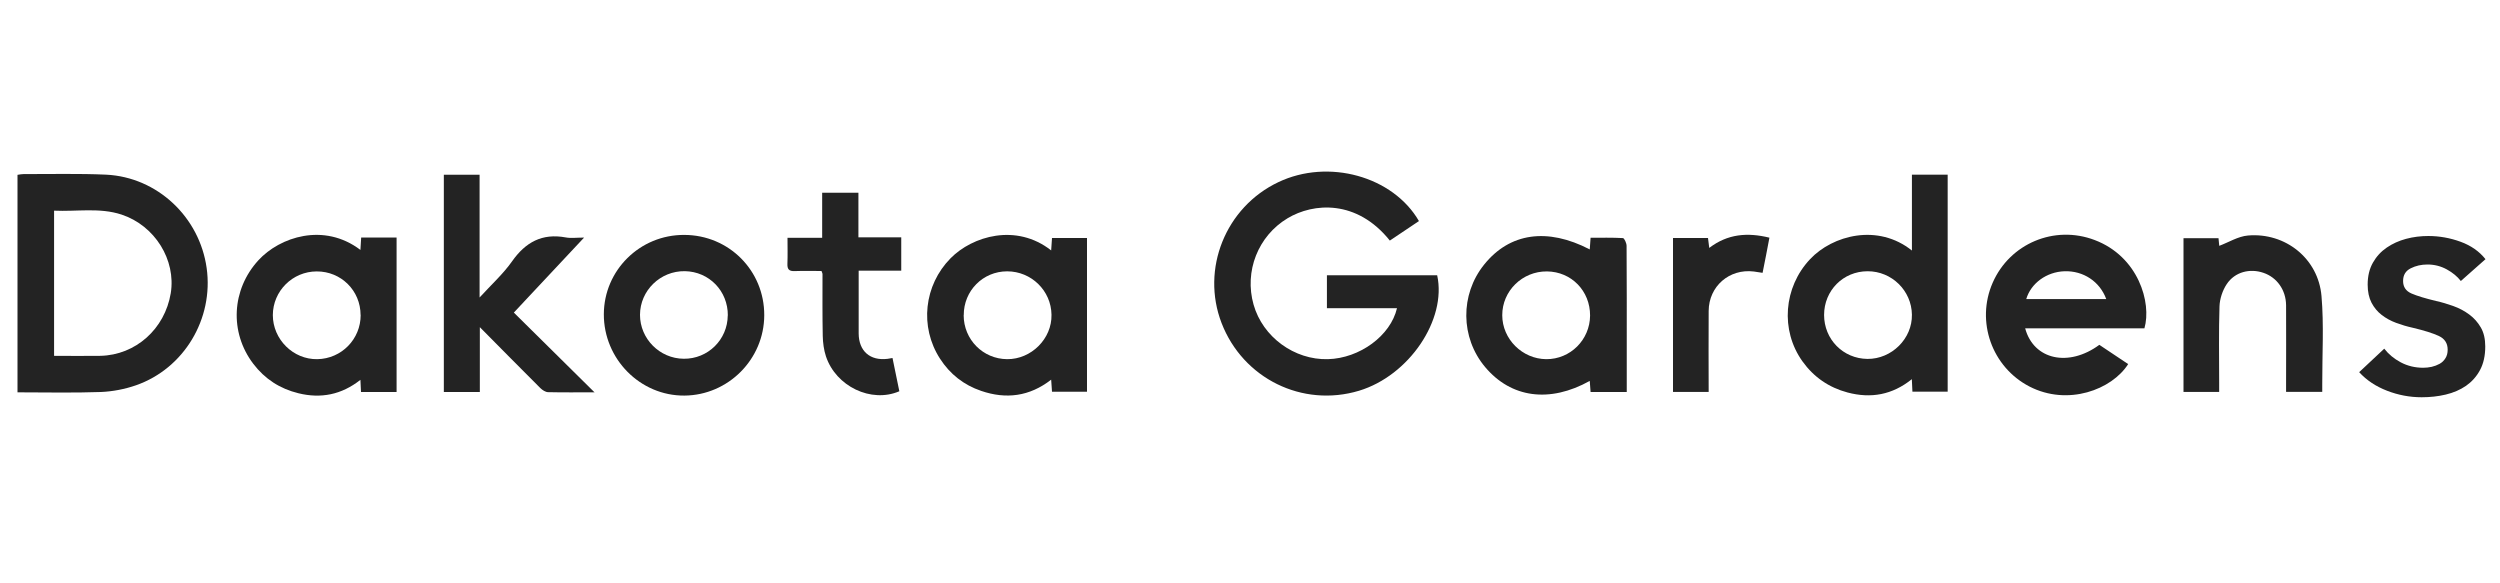
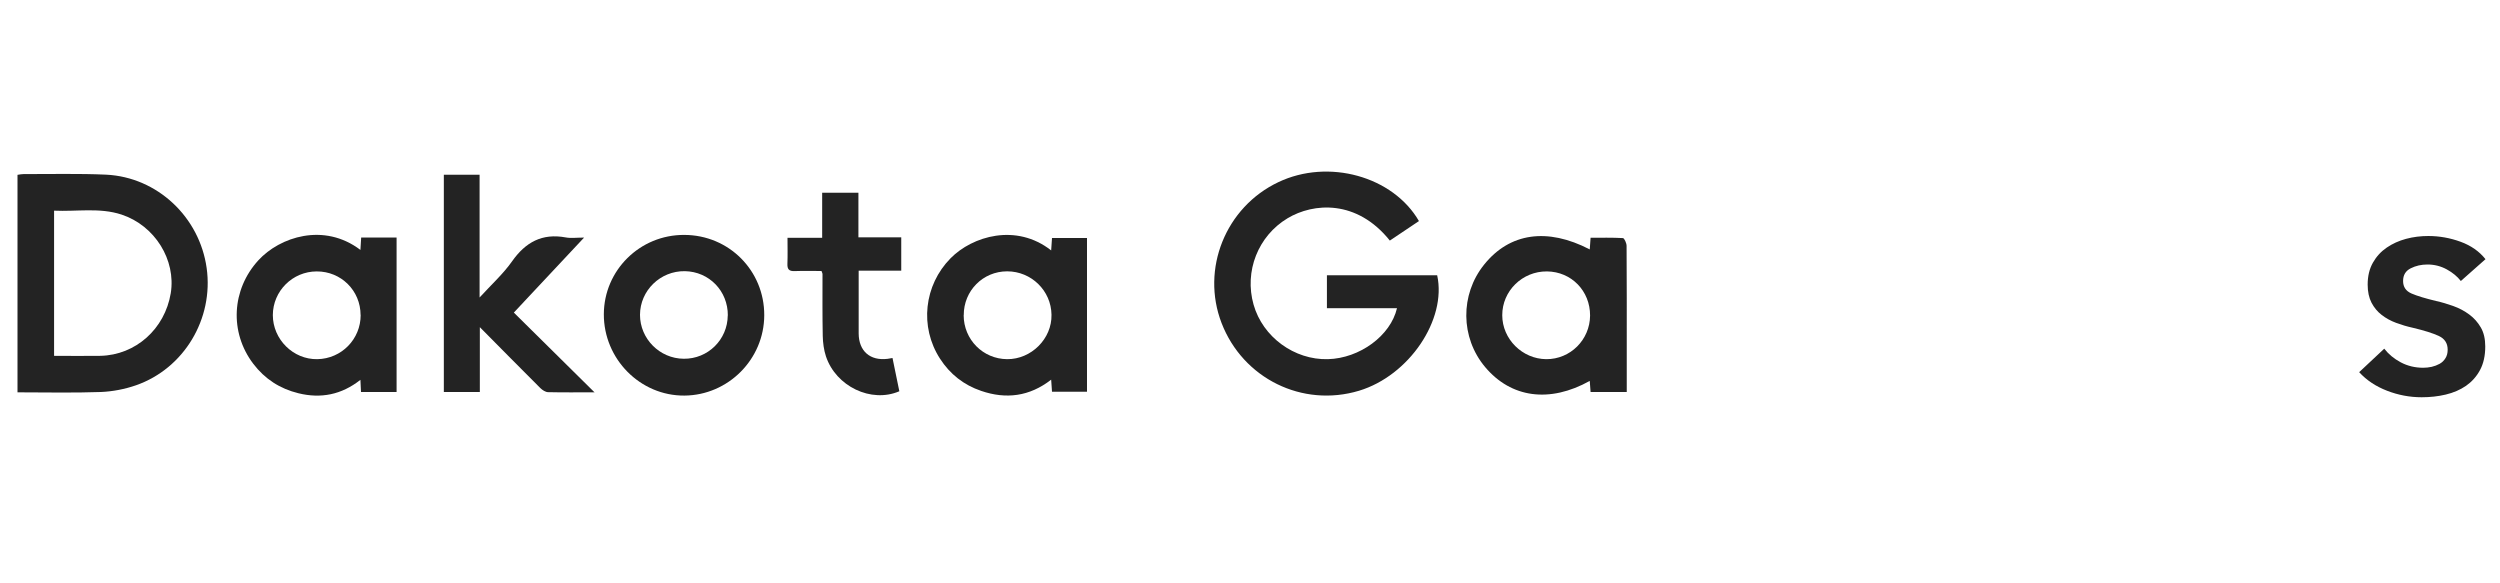
<svg xmlns="http://www.w3.org/2000/svg" id="logos" viewBox="0 0 300 69.91">
  <defs>
    <style>
      .cls-1 {
        fill: #232323;
        stroke-width: 0px;
      }
    </style>
  </defs>
  <path class="cls-1" d="M170.27,26.53c-1.16.78-2.33,1.56-3.49,2.34-3.96-4.95-9.17-4.54-12.27-2.68-3.54,2.12-5.22,6.37-4.08,10.37,1.1,3.88,4.89,6.65,8.92,6.54,3.81-.1,7.52-2.81,8.29-6.12h-8.41v-3.95h13.23c1.17,5.32-3.37,12.05-9.38,13.86-6.8,2.04-13.92-1.47-16.49-8.12-2.5-6.49.48-13.91,6.81-16.91,6-2.86,13.77-.71,16.88,4.68h-.01Z" />
  <path class="cls-1" d="M2.1,47.08v-26.1c.27-.04.5-.09.73-.09,3.3.01,6.62-.08,9.91.07,6.14.3,11.21,5.09,12.06,11.21.85,6.07-2.7,12.04-8.47,14.06-1.34.47-2.81.75-4.22.81-3.3.12-6.6.04-10.02.04ZM6.49,25.26v17.44c1.92,0,3.74.03,5.55,0,4.24-.09,7.74-3.23,8.45-7.51.65-4-1.91-8.12-5.9-9.44-2.65-.87-5.38-.34-8.1-.47h0Z" />
-   <path class="cls-1" d="M229.43,30.08v-9.12h4.29v26.04h-4.23c-.02-.47-.04-.91-.07-1.5-2.35,1.89-4.91,2.34-7.71,1.6-2.25-.6-4.06-1.85-5.41-3.73-2.68-3.74-2.27-8.89.9-12.26,2.71-2.89,8.15-4.33,12.25-1.03h-.01ZM218.89,37.79c0,2.93,2.28,5.25,5.21,5.28,2.9.02,5.38-2.43,5.33-5.31-.04-2.88-2.42-5.22-5.32-5.21-2.93,0-5.22,2.31-5.22,5.25h0Z" />
  <path class="cls-1" d="M126.14,30.05c.04-.57.07-1,.1-1.49h4.2v18.45h-4.2c-.03-.42-.06-.85-.1-1.45-2.6,2.02-5.4,2.37-8.39,1.35-2.1-.71-3.75-2.01-4.95-3.87-2.47-3.82-1.93-8.81,1.28-12.06,2.61-2.64,7.86-4.23,12.06-.93h0ZM115.64,37.82c0,2.92,2.31,5.26,5.22,5.28,2.9.02,5.38-2.46,5.32-5.33-.04-2.89-2.42-5.21-5.32-5.21s-5.22,2.32-5.21,5.26h-.01Z" />
  <path class="cls-1" d="M47.58,47.04h-4.26c-.02-.46-.04-.88-.07-1.46-2.28,1.8-4.76,2.27-7.44,1.61-2.21-.54-4.03-1.71-5.42-3.54-2.87-3.78-2.6-8.91.62-12.42,2.55-2.78,7.85-4.57,12.24-1.24.03-.48.05-.9.09-1.49h4.25v18.53h-.01ZM43.27,37.79c-.01-2.92-2.34-5.23-5.26-5.22-2.9,0-5.26,2.35-5.27,5.24,0,2.91,2.44,5.34,5.34,5.29s5.21-2.4,5.2-5.31h-.01Z" />
  <path class="cls-1" d="M195.21,47.04h-4.34c-.04-.46-.07-.88-.1-1.33-4.81,2.68-9.44,2.05-12.56-1.67-2.96-3.53-3.01-8.68-.12-12.28,3.06-3.82,7.58-4.48,12.68-1.83.03-.42.06-.83.1-1.4,1.3,0,2.6-.03,3.88.04.17.01.44.61.44.93.03,4.2.02,8.4.02,12.62v4.93ZM190.81,37.87c.01-2.96-2.24-5.27-5.17-5.3-2.96-.03-5.38,2.35-5.37,5.26,0,2.86,2.41,5.25,5.28,5.27,2.89.02,5.24-2.33,5.26-5.23h-.01Z" />
-   <path class="cls-1" d="M243.02,39.4c1.02,3.79,5.23,4.69,8.9,1.98,1.14.75,2.29,1.53,3.46,2.31-1.95,3.07-7.24,5.07-11.85,2.69-4.5-2.33-6.45-7.79-4.41-12.45,2.06-4.71,7.41-6.96,12.23-5.13,5.25,1.98,6.87,7.52,5.98,10.6h-14.3ZM243.15,35.89h9.6c-.78-2.12-2.76-3.41-5.01-3.34-2.15.07-4.03,1.44-4.59,3.34Z" />
  <path class="cls-1" d="M71.37,47.08c-2.09,0-3.84.02-5.59-.02-.32,0-.69-.25-.94-.49-2.37-2.36-4.71-4.74-7.26-7.31v7.78h-4.32v-26.07h4.29v14.73c1.45-1.58,2.84-2.84,3.89-4.33,1.62-2.31,3.62-3.4,6.44-2.88.62.12,1.28.02,2.21.02-2.9,3.1-5.63,6-8.43,9,3.19,3.14,6.34,6.26,9.71,9.6v-.02Z" />
  <path class="cls-1" d="M82.1,28.19c5.37,0,9.63,4.29,9.61,9.64-.01,5.27-4.32,9.6-9.58,9.64-5.3.04-9.69-4.39-9.67-9.77.02-5.27,4.33-9.53,9.64-9.51ZM87.34,37.86c.02-2.94-2.24-5.27-5.16-5.32-2.94-.04-5.37,2.32-5.38,5.24,0,2.87,2.36,5.25,5.25,5.27,2.9.03,5.26-2.29,5.28-5.2h0Z" />
-   <path class="cls-1" d="M266.3,47.03h-4.28v-18.45h4.2c.03.36.07.72.09.92,1.13-.42,2.26-1.14,3.45-1.24,4.5-.38,8.44,2.78,8.82,7.27.3,3.49.08,7.02.09,10.54v.95h-4.34v-1.09c0-3.1.02-6.2,0-9.31-.02-1.83-1.1-3.33-2.71-3.88-1.63-.56-3.43-.12-4.41,1.35-.5.75-.84,1.76-.87,2.67-.1,3.03-.04,6.07-.04,9.1v1.15h-.01Z" />
  <path class="cls-1" d="M103,28.48h5.15v4h-5.11v7.53c.01,2.12,1.37,3.31,3.47,3.05.17-.02.34-.05.59-.1.28,1.36.56,2.69.82,3.99-3.38,1.46-7.62-.59-8.81-4.2-.25-.76-.36-1.61-.38-2.43-.05-2.48-.03-4.97-.03-7.45,0-.06-.04-.13-.12-.35-1.04,0-2.12-.03-3.21.01-.69.03-.91-.22-.88-.89.04-1,.01-1.99.01-3.1h4.16v-5.41h4.35s0,5.34,0,5.34Z" />
-   <path class="cls-1" d="M205.04,47.03h-4.28v-18.47h4.2c.04.37.08.72.15,1.19,2.2-1.68,4.57-1.88,7.22-1.23-.27,1.43-.53,2.8-.82,4.22-.4-.06-.72-.12-1.05-.16-2.93-.36-5.4,1.76-5.42,4.73-.03,3.21,0,6.41,0,9.71h-.01Z" />
  <path class="cls-1" d="M295.3,33.72c-.41-.53-.97-1-1.68-1.39-.71-.39-1.49-.59-2.32-.59-.74,0-1.41.15-2.02.46s-.91.81-.91,1.52.34,1.21,1.01,1.5c.67.29,1.66.59,2.95.9.69.15,1.38.36,2.08.61.7.25,1.33.59,1.9,1.01.57.42,1.03.94,1.39,1.56.36.62.53,1.38.53,2.27,0,1.12-.21,2.06-.63,2.84-.42.78-.98,1.4-1.68,1.89-.7.48-1.51.83-2.44,1.05-.93.22-1.89.32-2.88.32-1.42,0-2.81-.26-4.15-.78-1.35-.52-2.46-1.26-3.35-2.23l3.01-2.82c.51.66,1.17,1.21,1.98,1.64.81.43,1.71.65,2.7.65.33,0,.67-.04,1.01-.11.34-.08.66-.2.95-.36.29-.16.53-.39.7-.67.18-.28.27-.62.27-1.03,0-.76-.35-1.31-1.05-1.64-.7-.33-1.75-.66-3.14-.99-.69-.15-1.35-.35-2-.59-.65-.24-1.23-.56-1.73-.95-.51-.39-.91-.88-1.22-1.47-.3-.58-.46-1.31-.46-2.17,0-1.02.21-1.89.63-2.63.42-.74.97-1.34,1.66-1.81.69-.47,1.46-.82,2.32-1.05.86-.23,1.75-.34,2.67-.34,1.32,0,2.61.23,3.87.69,1.26.46,2.25,1.16,2.99,2.09l-2.97,2.63Z" />
</svg>